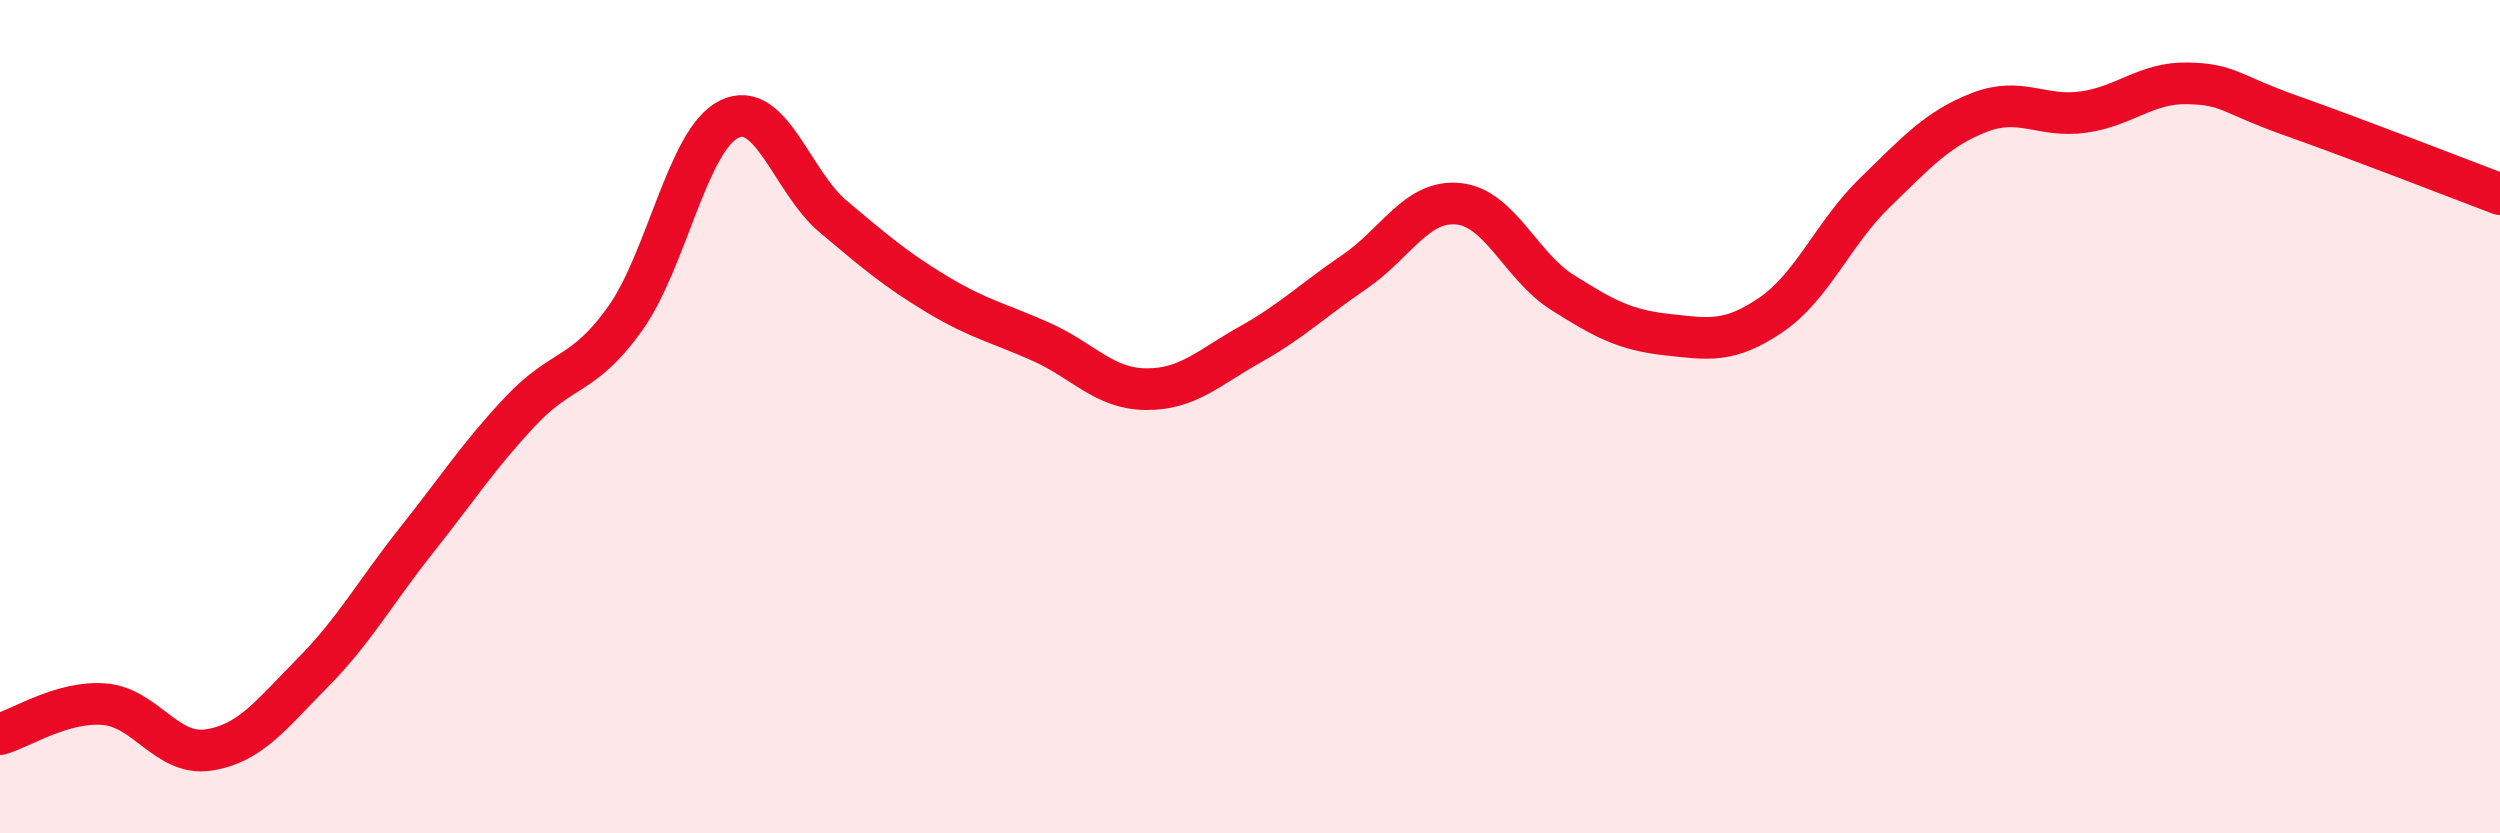
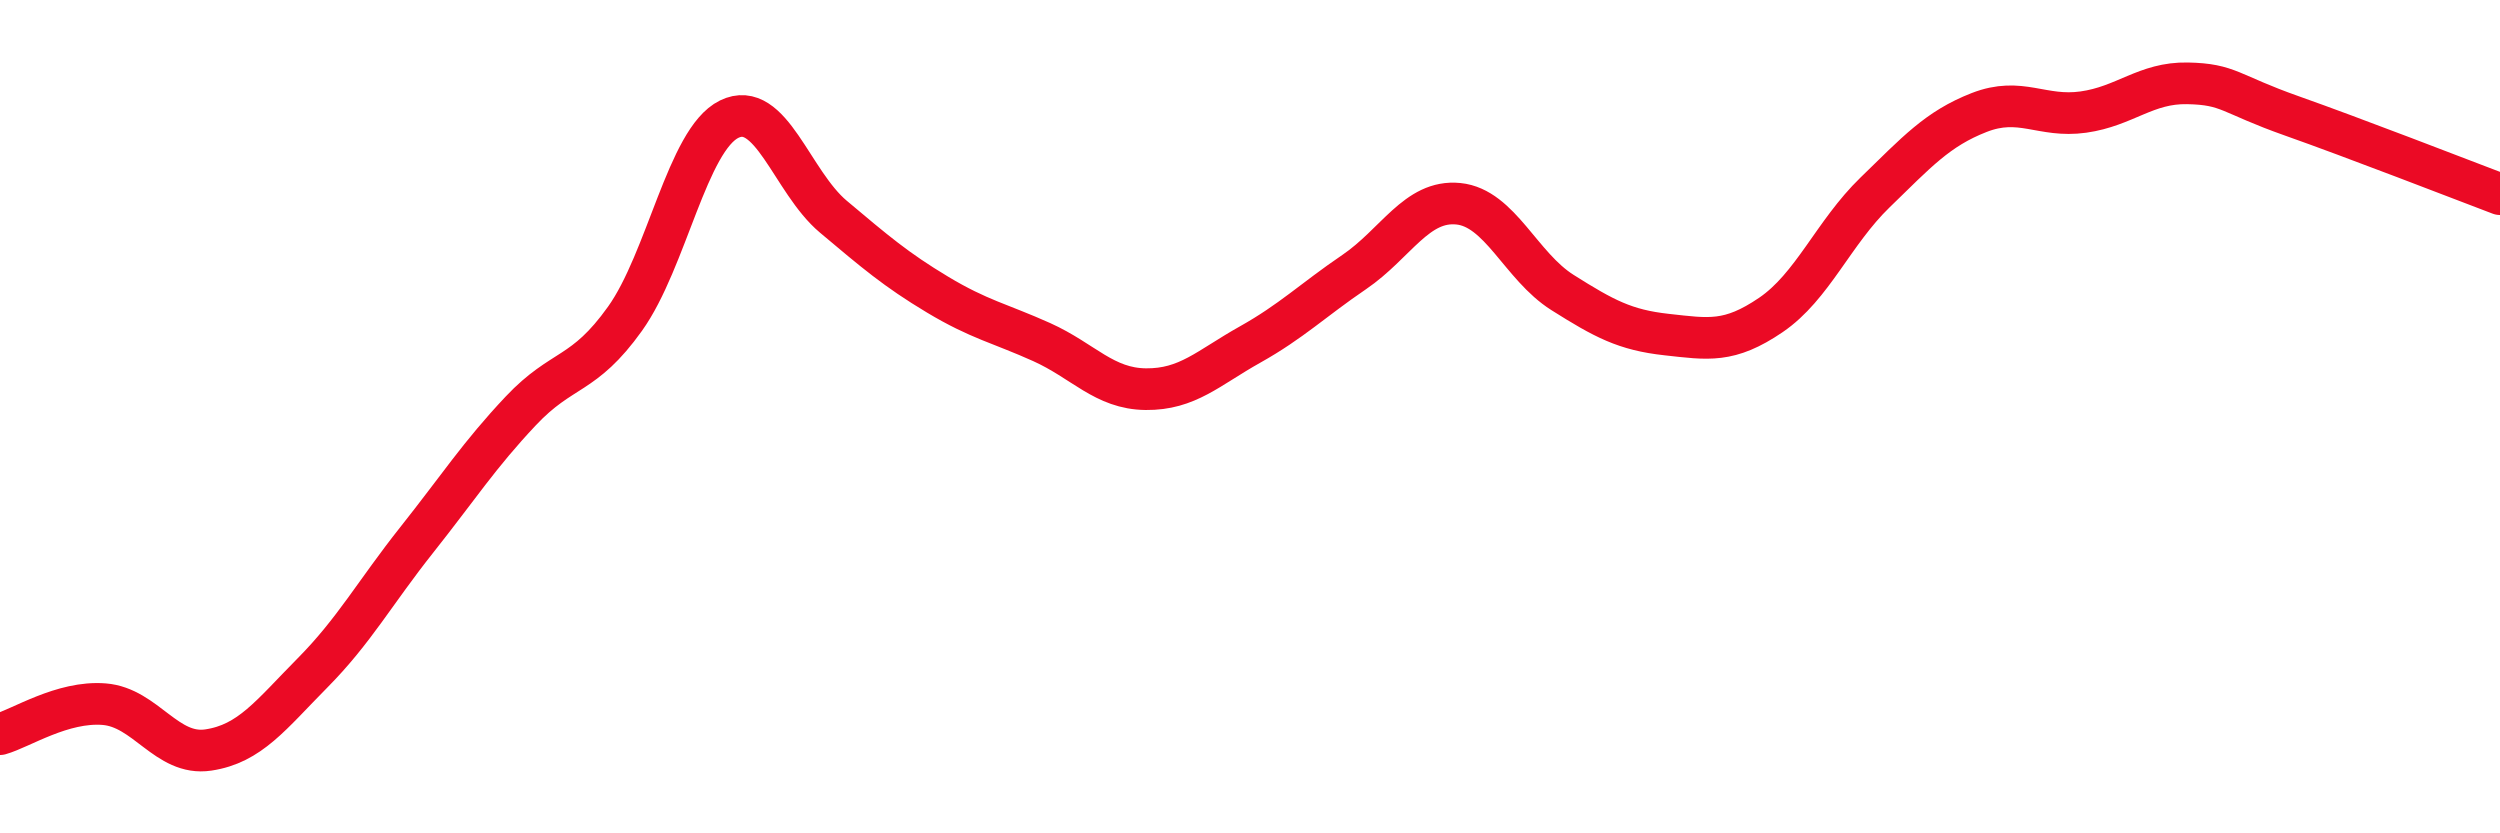
<svg xmlns="http://www.w3.org/2000/svg" width="60" height="20" viewBox="0 0 60 20">
-   <path d="M 0,17.62 C 0.5,17.48 1.5,16.82 2.5,16.9 C 3.5,16.98 4,18.15 5,18 C 6,17.85 6.5,17.16 7.5,16.15 C 8.5,15.14 9,14.22 10,12.96 C 11,11.7 11.5,10.92 12.5,9.86 C 13.5,8.8 14,9.05 15,7.65 C 16,6.25 16.5,3.35 17.5,2.86 C 18.5,2.37 19,4.36 20,5.2 C 21,6.04 21.5,6.47 22.5,7.07 C 23.5,7.67 24,7.76 25,8.21 C 26,8.66 26.5,9.33 27.5,9.34 C 28.5,9.35 29,8.83 30,8.27 C 31,7.71 31.5,7.21 32.5,6.53 C 33.5,5.85 34,4.79 35,4.89 C 36,4.99 36.5,6.39 37.5,7.02 C 38.5,7.65 39,7.92 40,8.03 C 41,8.14 41.5,8.24 42.5,7.56 C 43.5,6.88 44,5.59 45,4.62 C 46,3.65 46.5,3.09 47.5,2.7 C 48.5,2.31 49,2.83 50,2.69 C 51,2.55 51.5,1.98 52.5,2 C 53.5,2.02 53.5,2.25 55,2.78 C 56.5,3.31 59,4.28 60,4.66L60 20L0 20Z" fill="#EB0A25" opacity="0.1" stroke-linecap="round" stroke-linejoin="round" />
  <path d="M 0,17.62 C 0.5,17.48 1.5,16.82 2.5,16.9 C 3.5,16.98 4,18.15 5,18 C 6,17.85 6.5,17.16 7.5,16.15 C 8.5,15.14 9,14.22 10,12.96 C 11,11.7 11.5,10.92 12.5,9.86 C 13.5,8.8 14,9.05 15,7.65 C 16,6.25 16.5,3.35 17.5,2.86 C 18.5,2.37 19,4.36 20,5.2 C 21,6.04 21.5,6.47 22.5,7.07 C 23.5,7.67 24,7.76 25,8.21 C 26,8.66 26.5,9.33 27.5,9.34 C 28.5,9.35 29,8.83 30,8.27 C 31,7.71 31.5,7.21 32.5,6.53 C 33.5,5.85 34,4.79 35,4.89 C 36,4.99 36.5,6.39 37.5,7.02 C 38.5,7.65 39,7.92 40,8.03 C 41,8.14 41.5,8.24 42.5,7.56 C 43.5,6.88 44,5.59 45,4.62 C 46,3.65 46.5,3.09 47.5,2.7 C 48.5,2.31 49,2.83 50,2.69 C 51,2.55 51.5,1.98 52.5,2 C 53.5,2.02 53.5,2.25 55,2.78 C 56.5,3.31 59,4.28 60,4.66" stroke="#EB0A25" stroke-width="1" fill="none" stroke-linecap="round" stroke-linejoin="round" />
</svg>